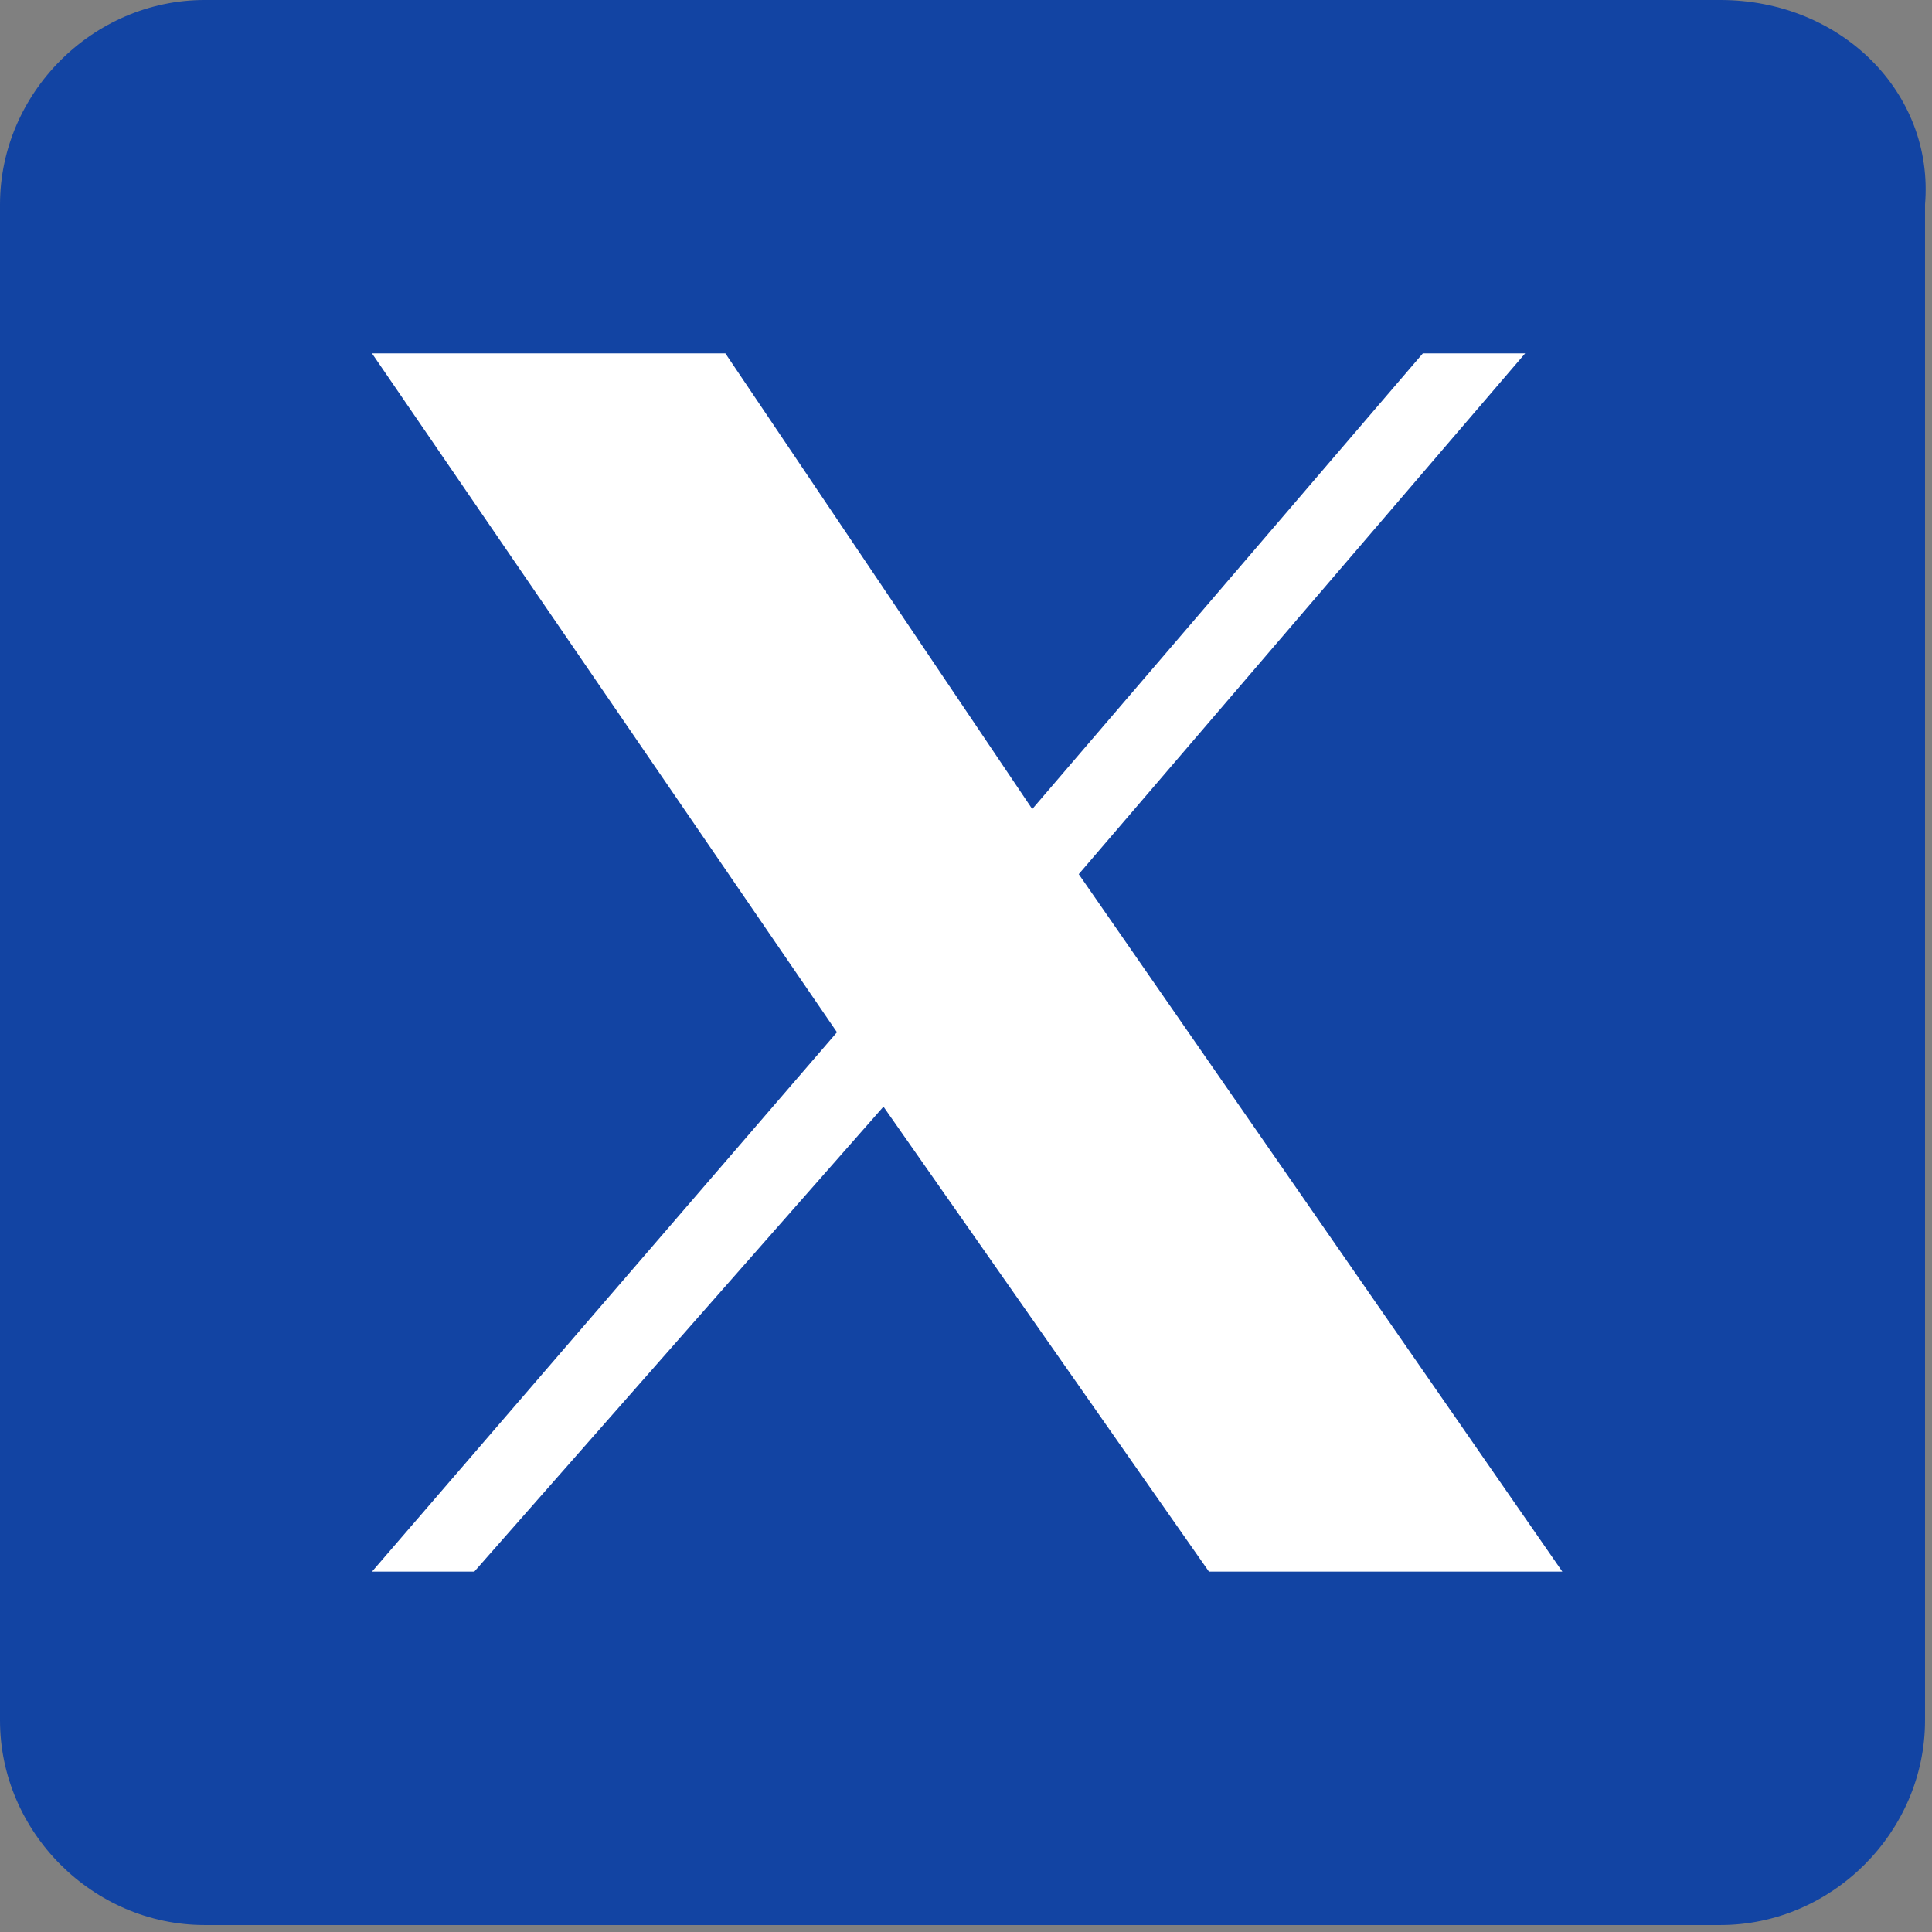
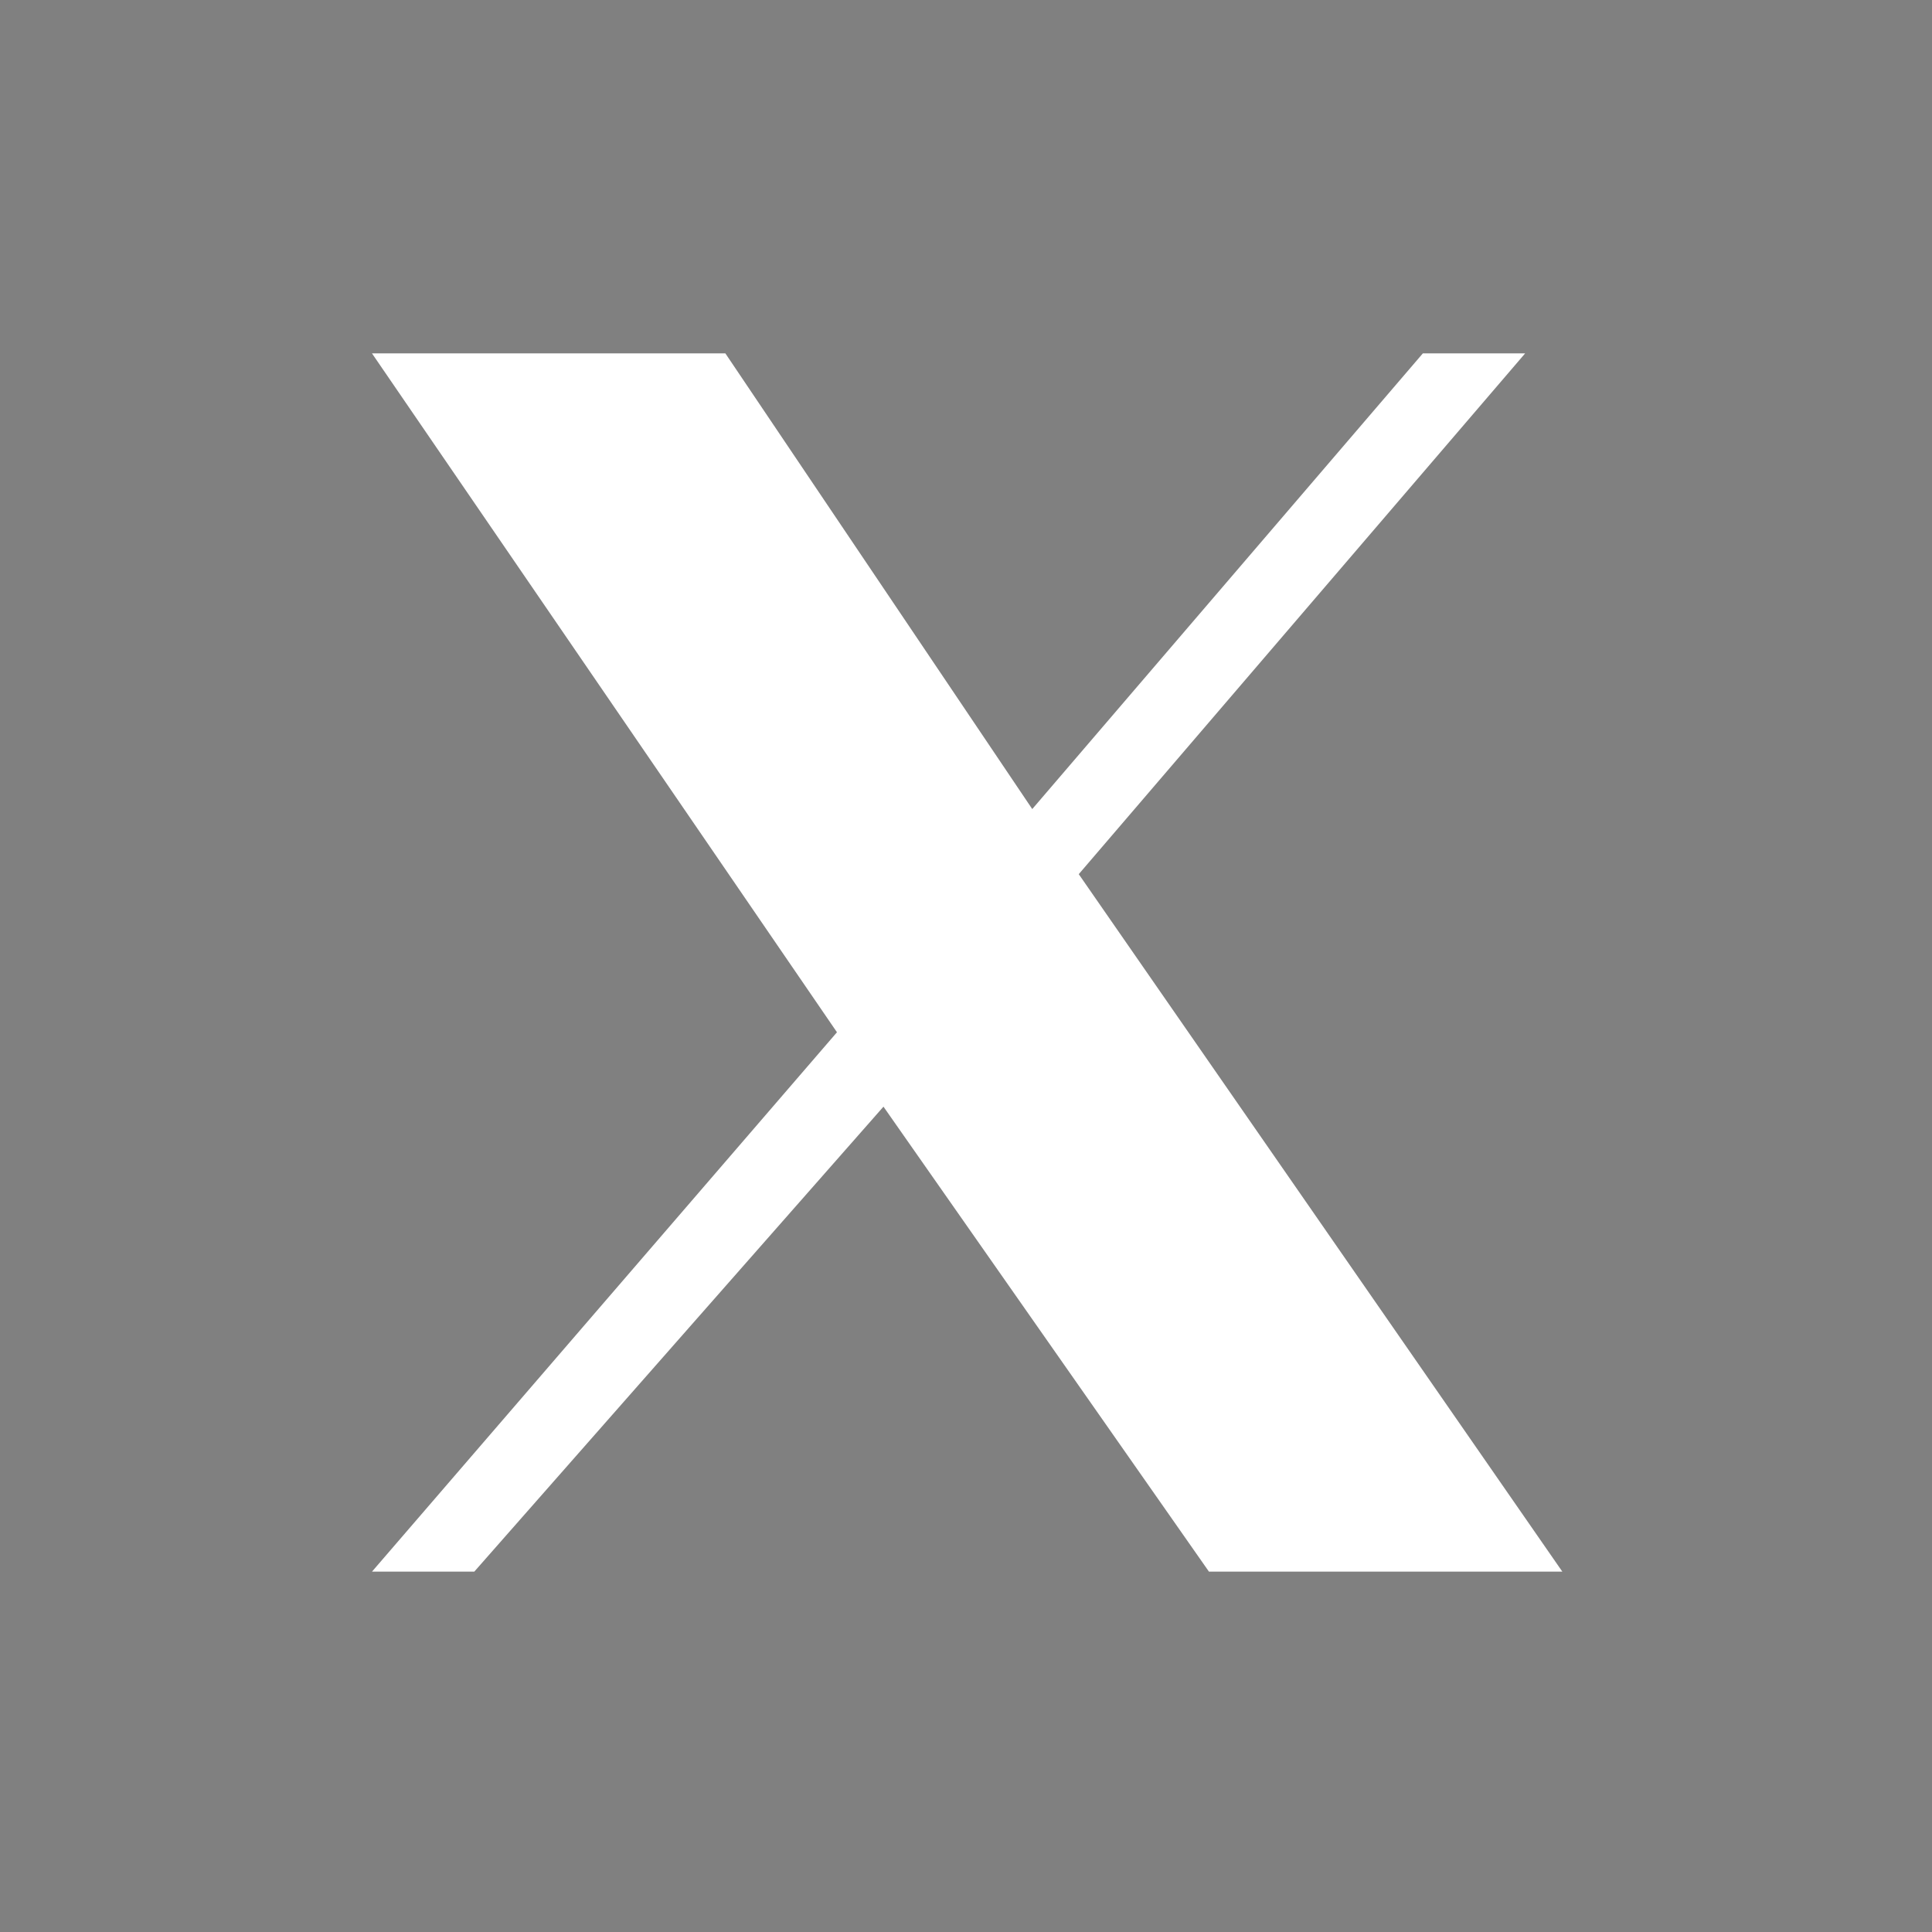
<svg xmlns="http://www.w3.org/2000/svg" version="1.1" width="20.775" height="20.775" viewBox="0 0 20.775 20.775">
  <rect x="0" y="0" width="20.775" height="20.775" fill="#808080" stroke="none" />
  <defs>
    <style>
      .cls-1 {
        fill: #fff;
      }

      .cls-2 {
        fill: #1244a3;
      }
    </style>
  </defs>
  <g>
    <g id="_レイヤー_1" data-name="レイヤー_1">
-       <path id="Icon_awesome-twitter-square" class="cls-2" d="M18.5,0H2.2C1,0,0,1,0,2.2v16.3c0,1.2,1,2.2,2.2,2.2h16.3c1.2,0,2.2-1,2.2-2.2V2.2C20.8,1,19.8,0,18.5,0Z" />
      <polygon class="cls-1" points="11.6 9.4 16.4 3.8 15.3 3.8 11.1 8.7 7.8 3.8 4 3.8 9 11.1 4 16.9 5.1 16.9 9.5 11.9 13 16.9 16.8 16.9 11.6 9.4 11.6 9.4" />
    </g>
  </g>
</svg>